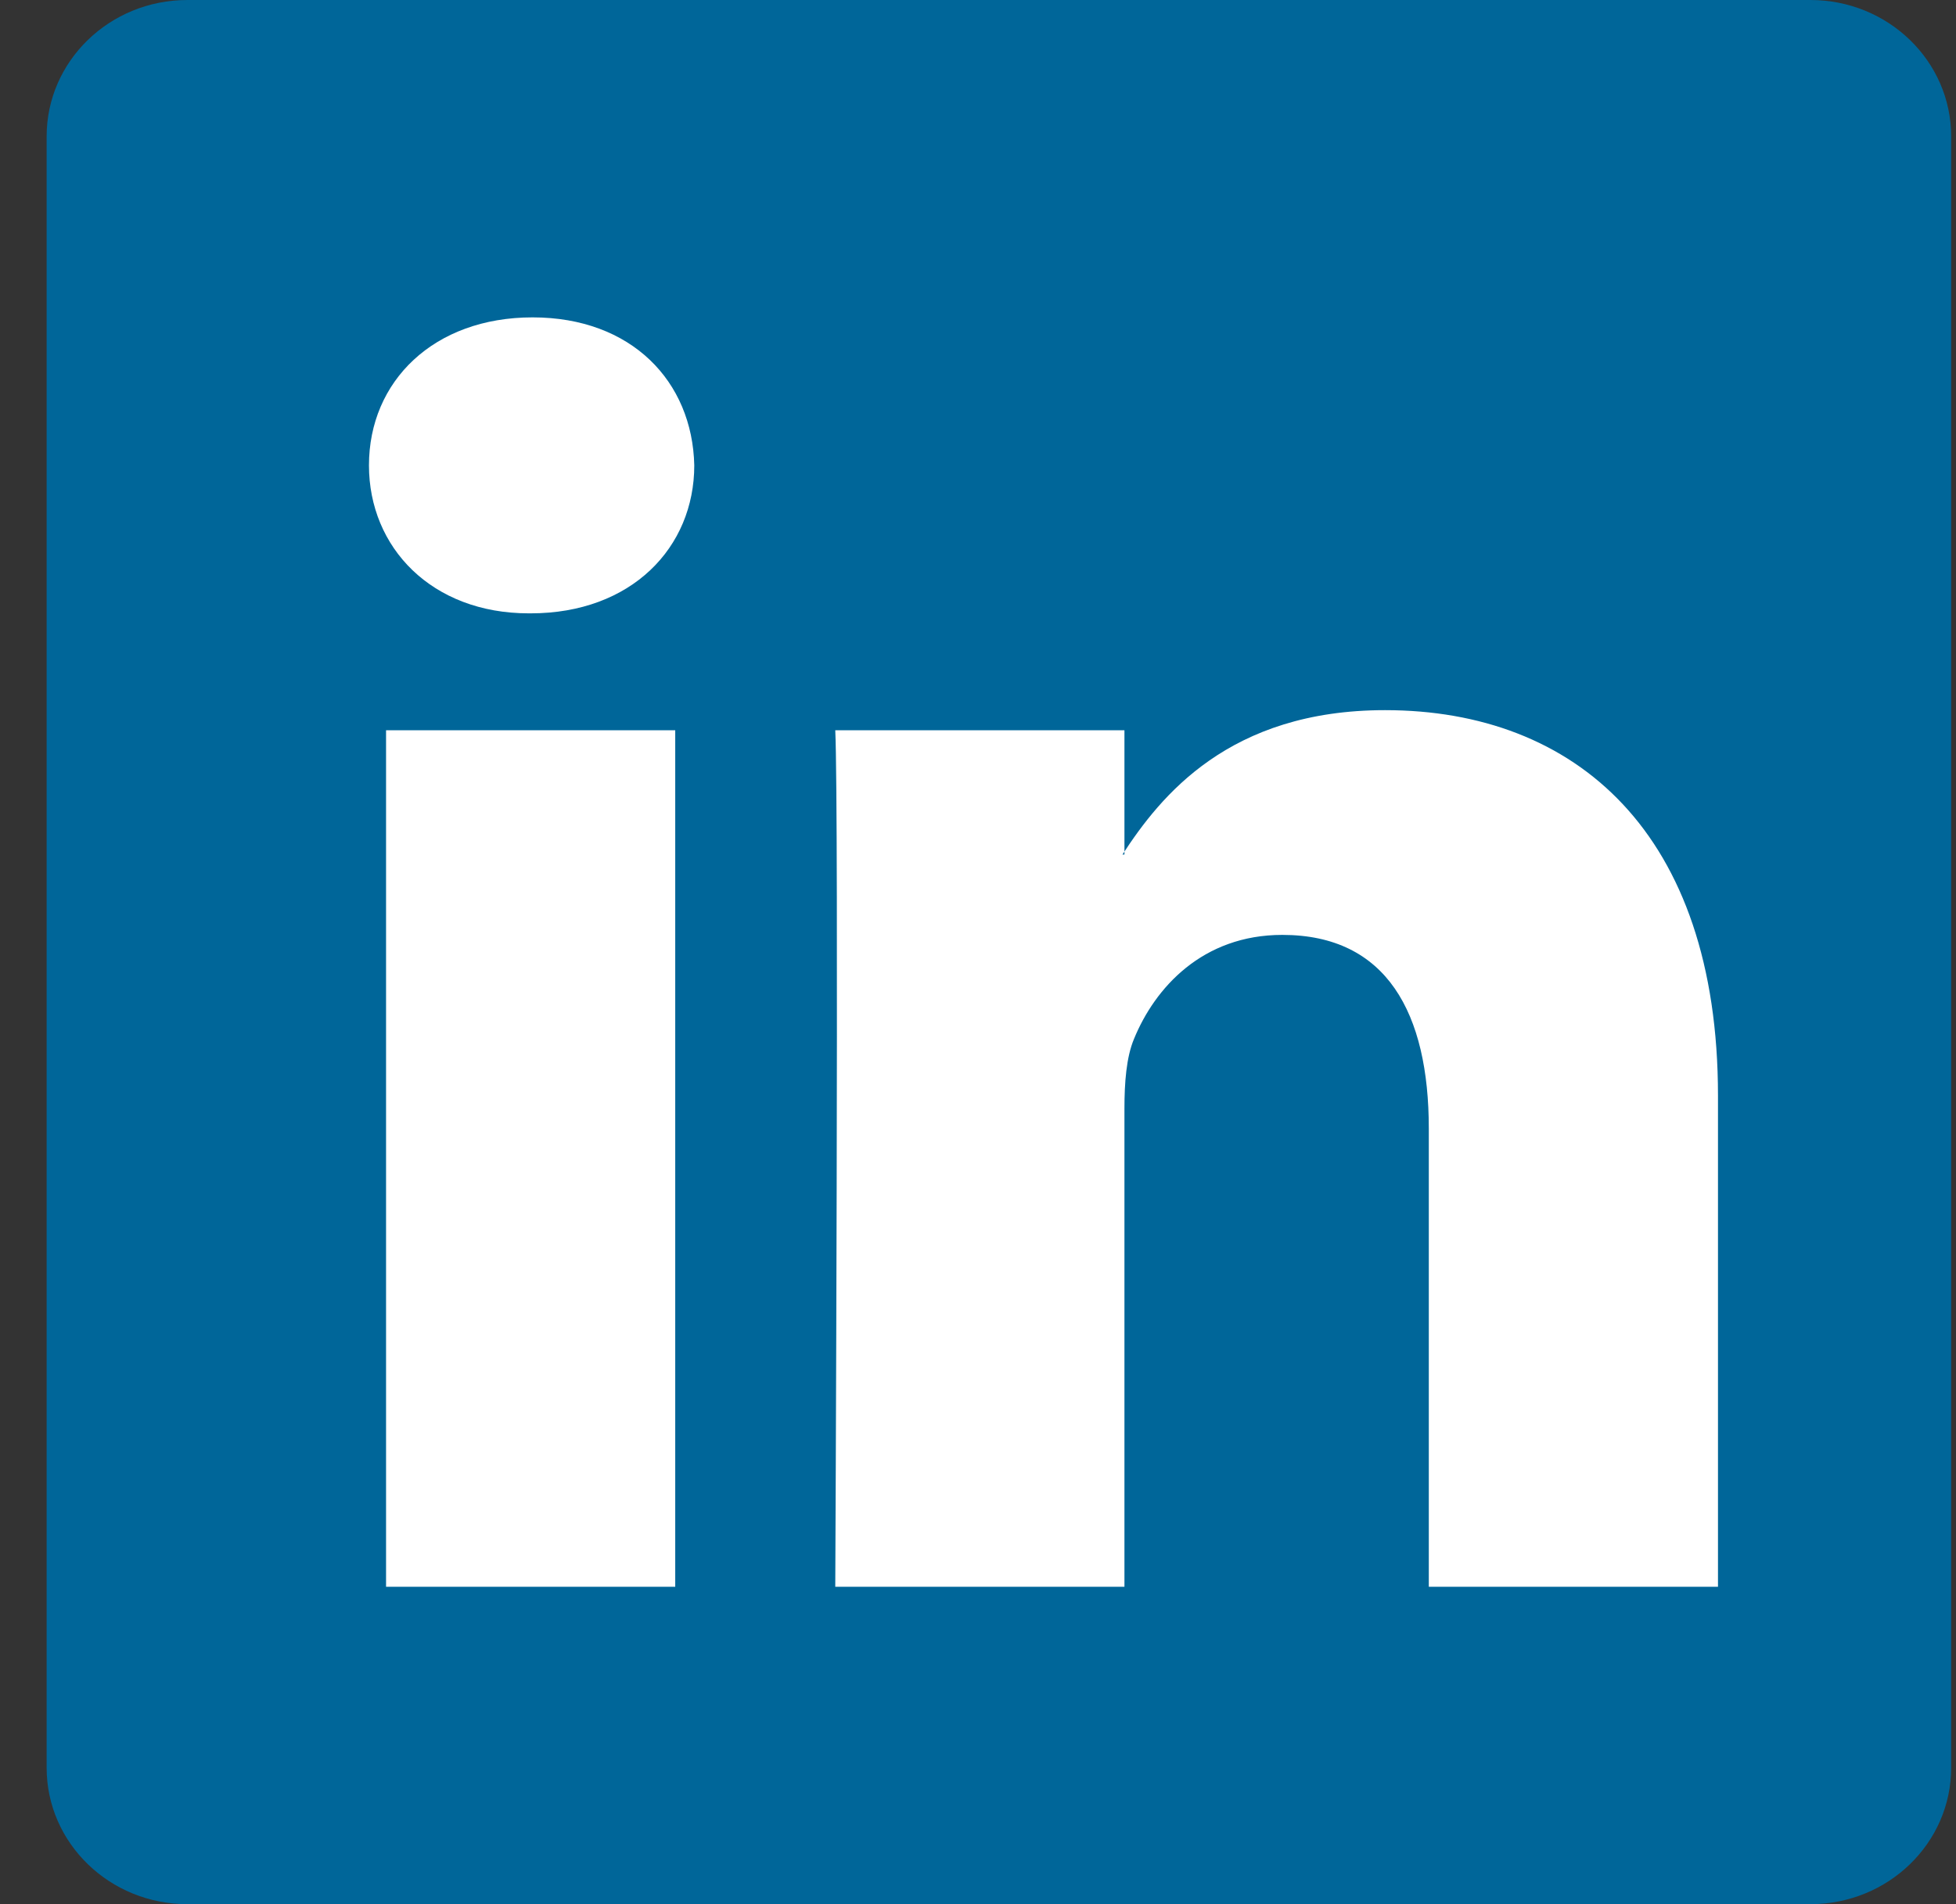
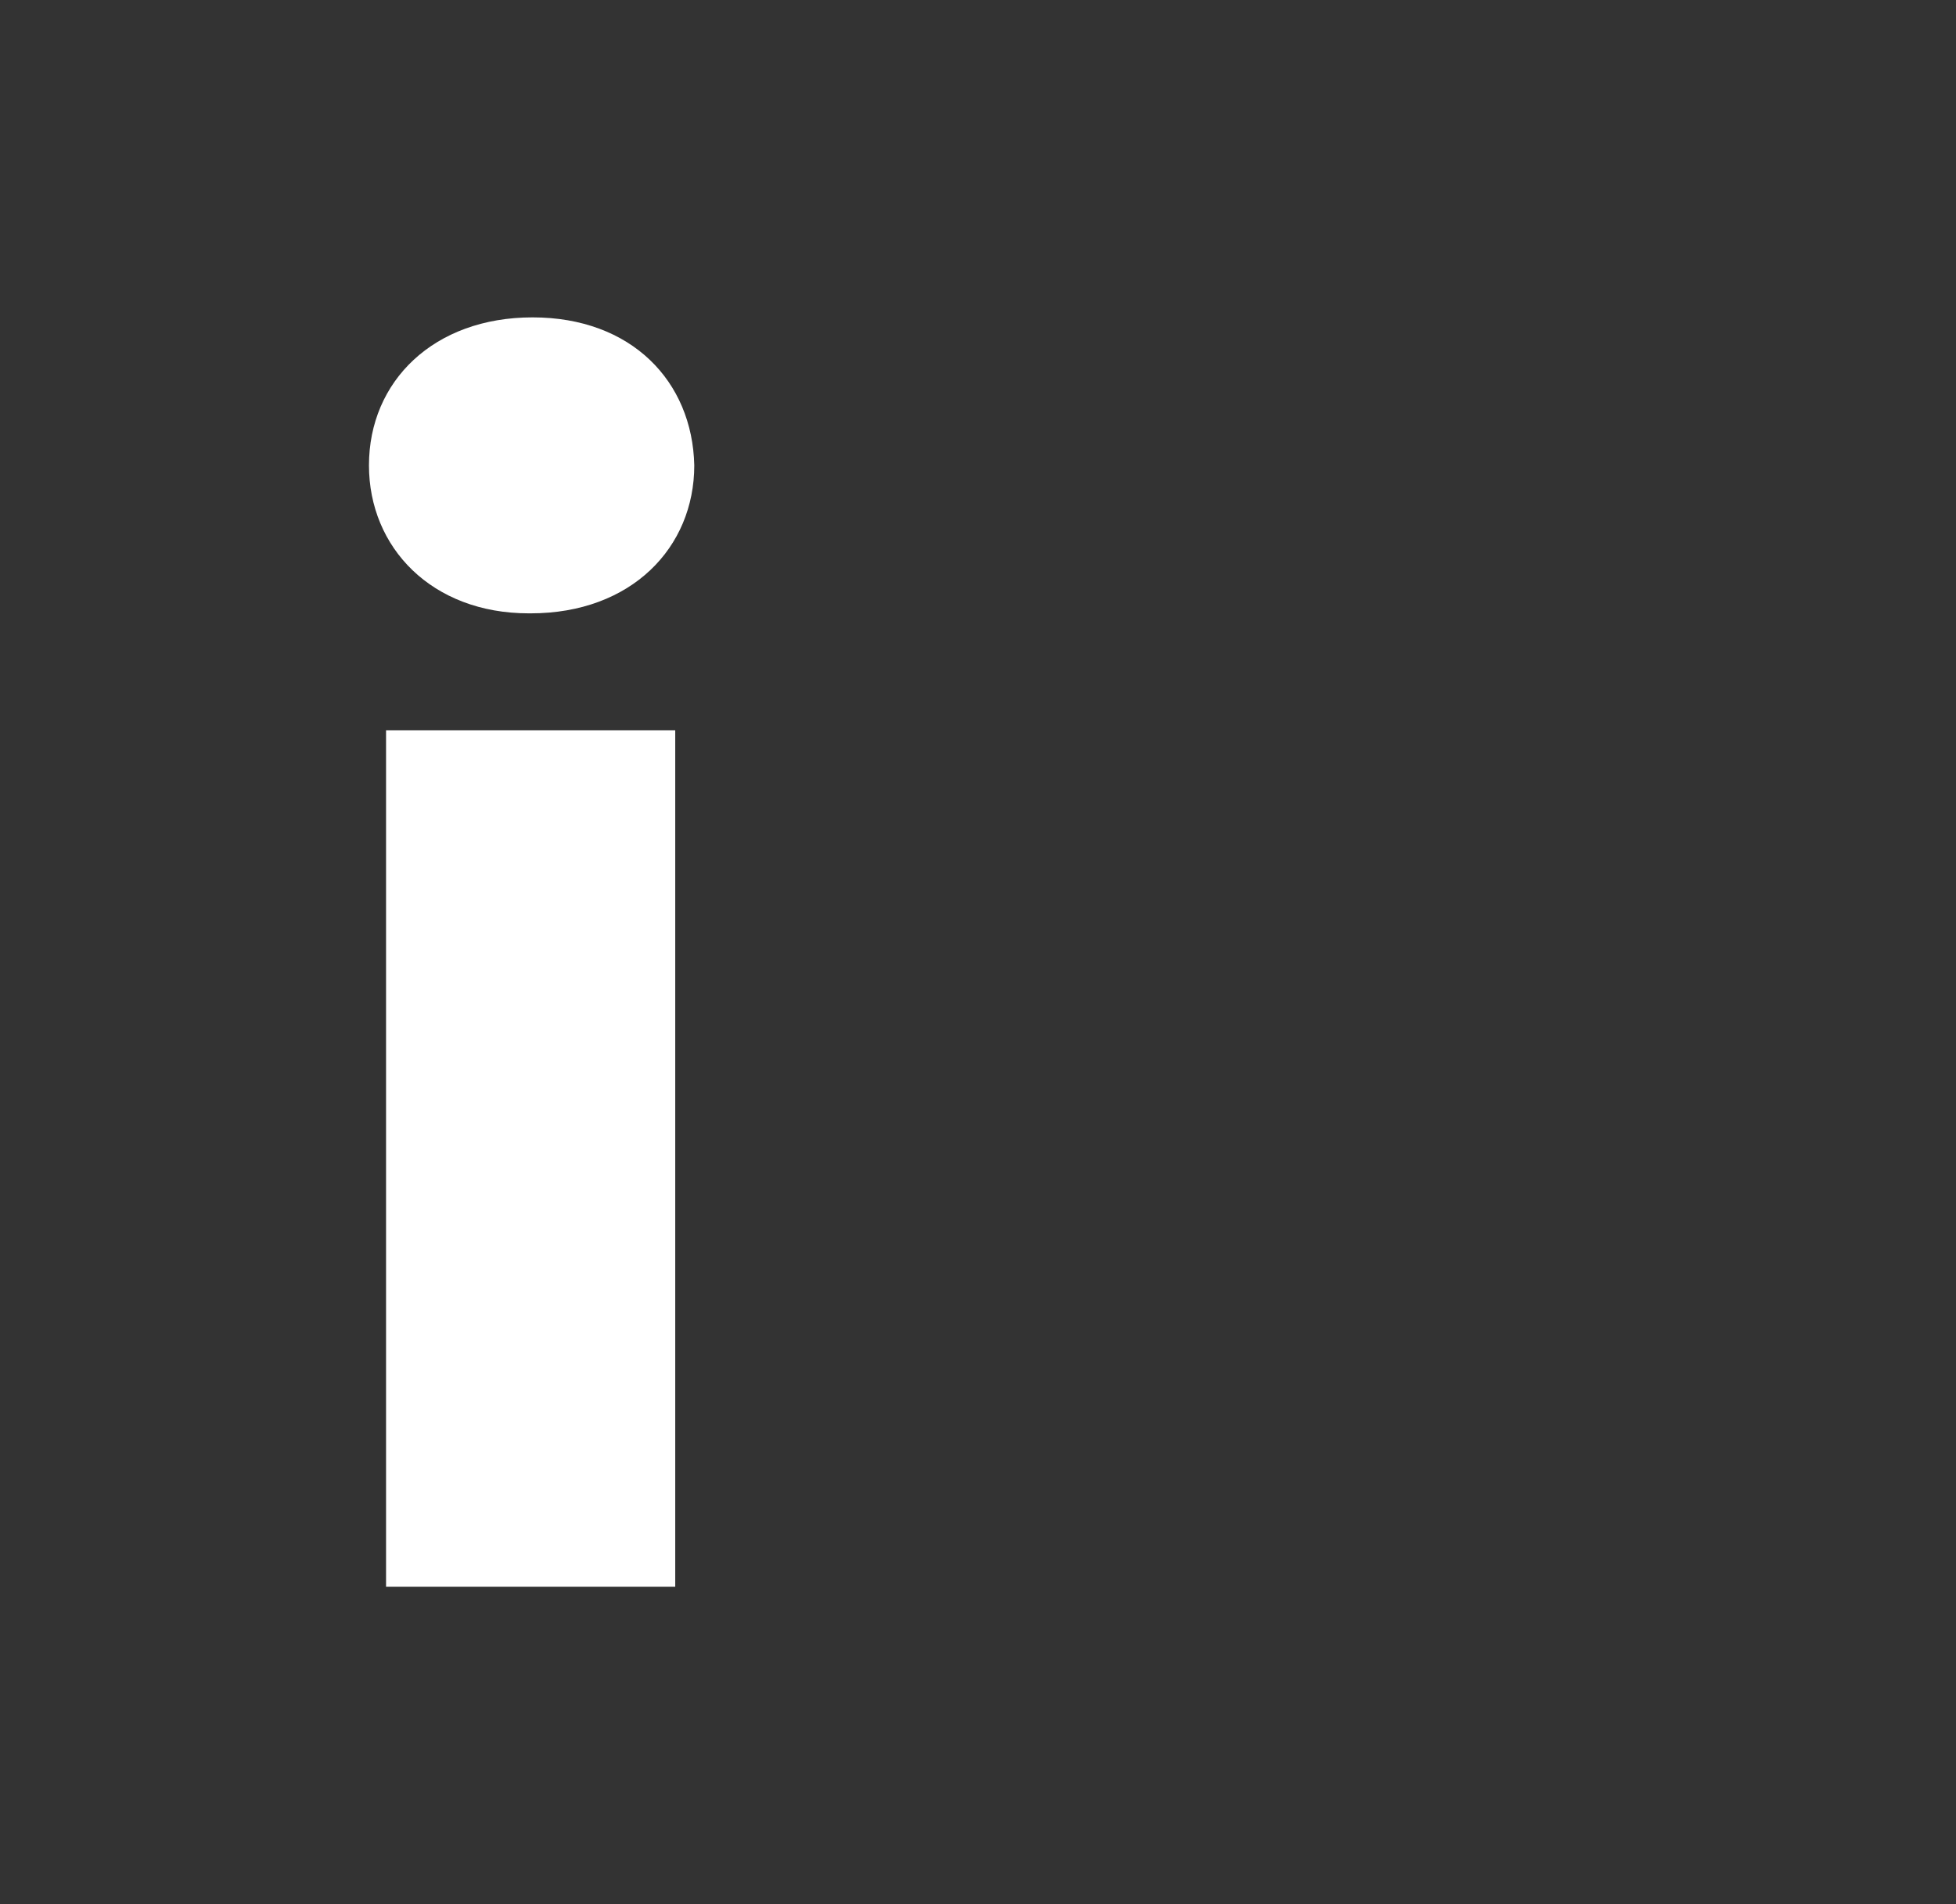
<svg xmlns="http://www.w3.org/2000/svg" width="38" height="37" viewBox="0 0 38 37" fill="none">
  <rect x="0" y="0" width="38" height="37" fill="#333333" stroke="none" />
-   <path d="M0.906 2.65C0.906 1.187 2.13 0 3.64 0H35.172C36.682 0 37.906 1.187 37.906 2.65V34.35C37.906 35.813 36.682 37 35.172 37H3.64C2.13 37 0.906 35.813 0.906 34.35V2.65Z" fill="#006699" />
-   <path fill-rule="evenodd" clip-rule="evenodd" d="M13.118 30.833V14.19H7.5V30.833H13.118ZM10.309 11.918C12.268 11.918 13.488 10.639 13.488 9.042C13.451 7.409 12.268 6.167 10.346 6.167C8.425 6.167 7.168 7.409 7.168 9.042C7.168 10.639 8.387 11.918 10.273 11.918H10.309Z" fill="white" />
-   <path fill-rule="evenodd" clip-rule="evenodd" d="M16.227 30.833H21.845V21.539C21.845 21.041 21.881 20.545 22.03 20.189C22.436 19.195 23.36 18.166 24.912 18.166C26.945 18.166 27.758 19.692 27.758 21.93V30.833H33.376V21.29C33.376 16.178 30.604 13.799 26.908 13.799C23.877 13.799 22.547 15.467 21.807 16.604H21.845V14.19H16.227C16.3 15.752 16.227 30.833 16.227 30.833Z" fill="white" />
+   <path fill-rule="evenodd" clip-rule="evenodd" d="M13.118 30.833V14.19H7.5V30.833H13.118ZM10.309 11.918C12.268 11.918 13.488 10.639 13.488 9.042C13.451 7.409 12.268 6.167 10.346 6.167C8.425 6.167 7.168 7.409 7.168 9.042C7.168 10.639 8.387 11.918 10.273 11.918H10.309" fill="white" />
</svg>